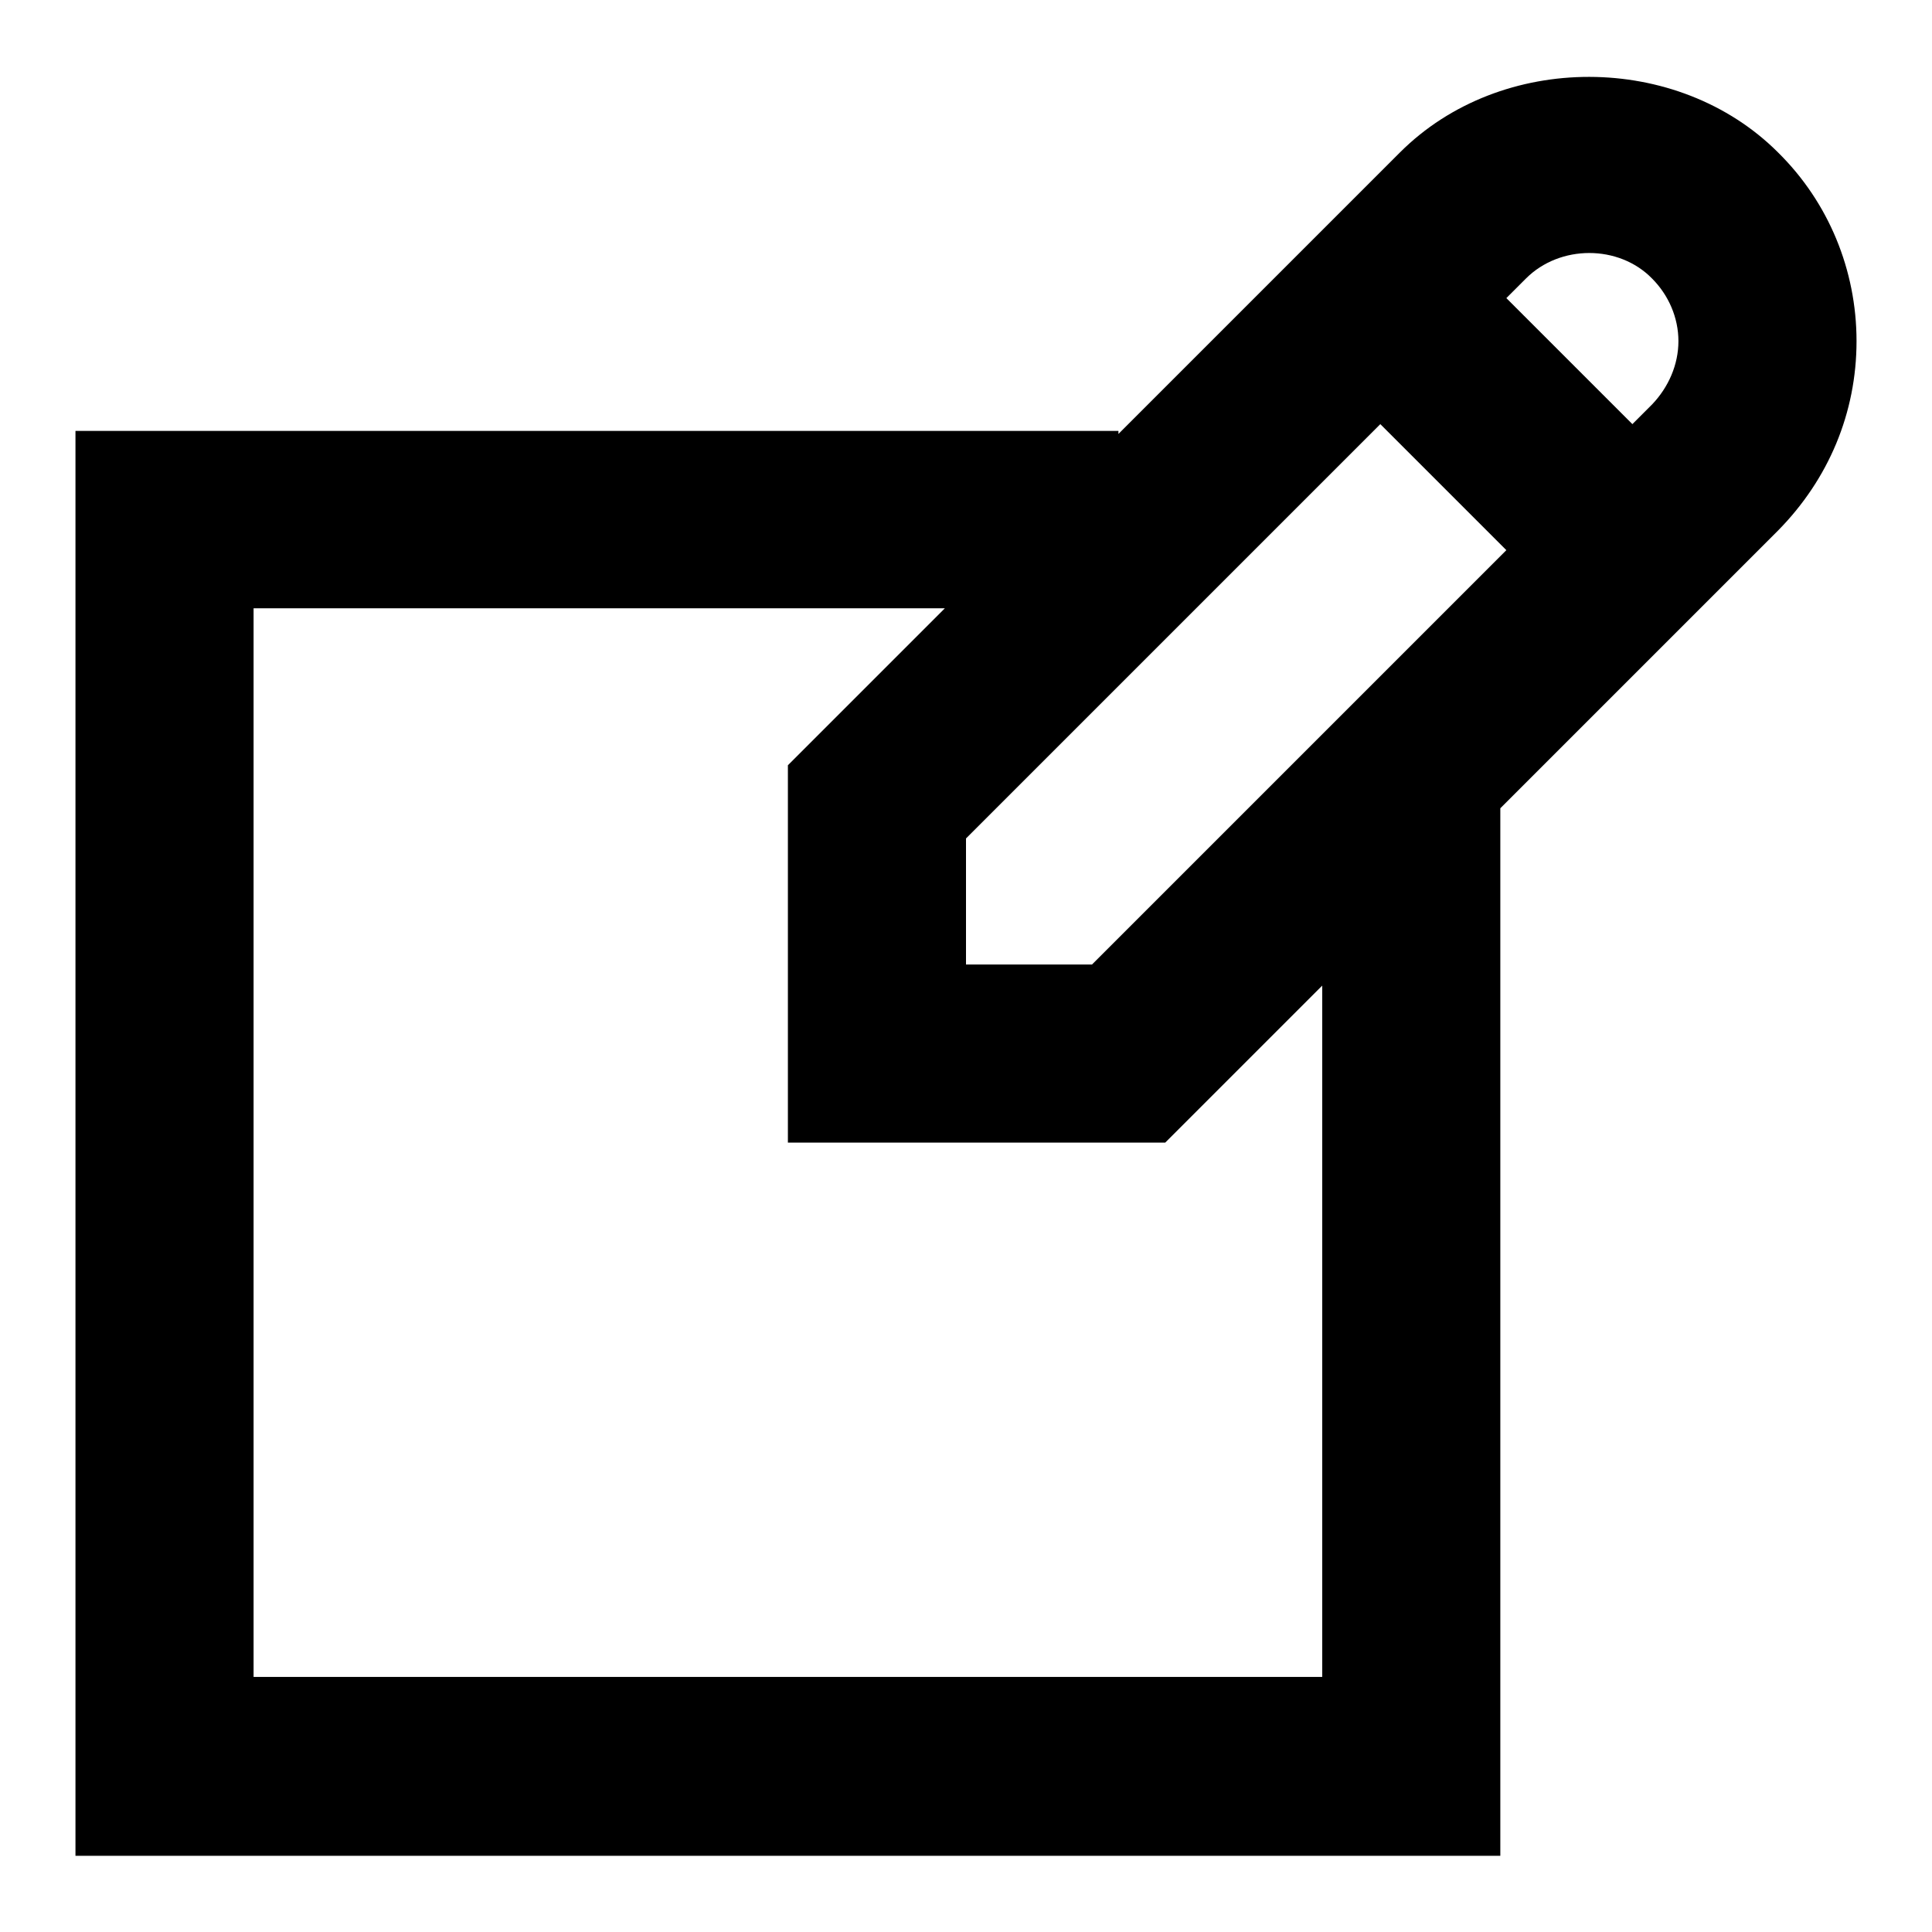
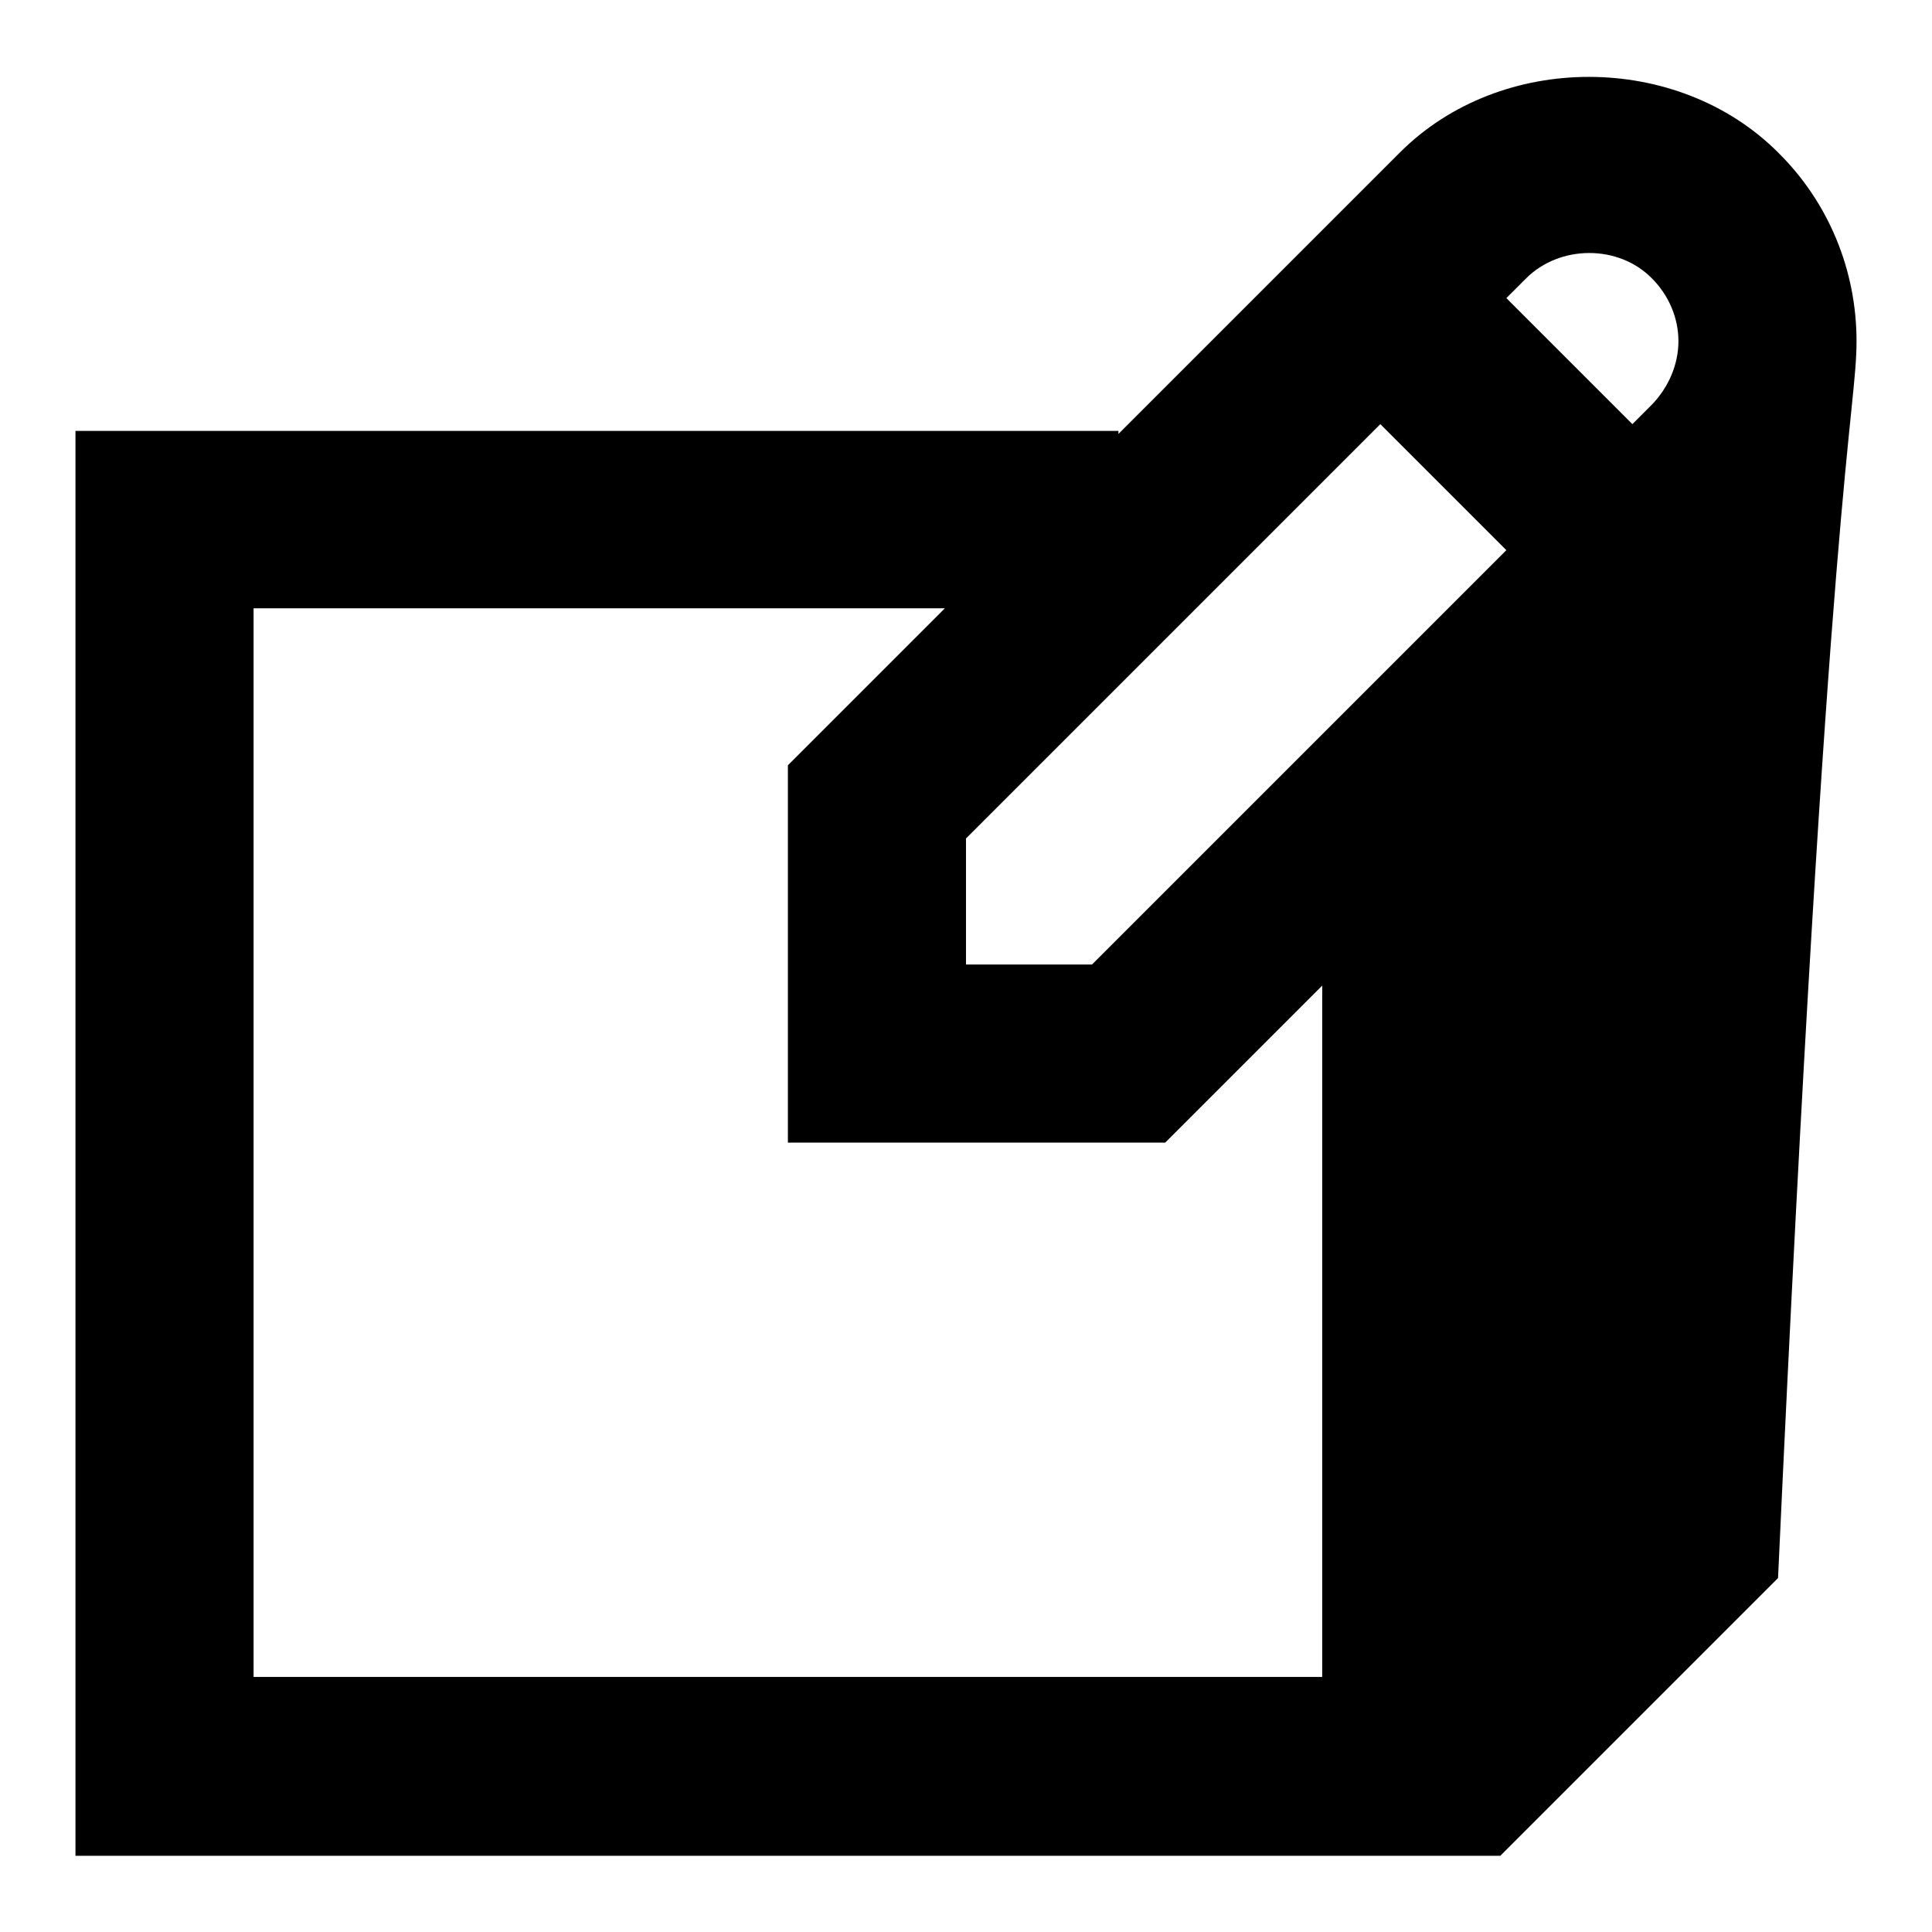
<svg xmlns="http://www.w3.org/2000/svg" version="1.1" x="0px" y="0px" viewBox="0 0 256 256" enable-background="new 0 0 256 256" xml:space="preserve">
  <g>
-     <path fill="#000000" d="M246,45.2c0-9.4-3.7-18.4-10.4-25c-13.3-13.3-36.7-13.4-50.1,0l-37.3,37.3v-0.4H10v188.8h188.8V107.1 l36.8-36.8C242.3,63.5,246,54.7,246,45.2z M218.9,36.9c2.2,2.2,3.5,5.2,3.5,8.3c0,3.1-1.3,6.1-3.5,8.4l-2.6,2.6l-16.7-16.7l2.6-2.6 C206.7,32.4,214.5,32.4,218.9,36.9z M128,111.1l54.9-54.9l16.7,16.7l-54.9,54.9H128V111.1z M175.2,222.2H33.6V80.6h91.6l-20.8,20.8 v50h50l20.8-20.8V222.2z" />
+     <path fill="#000000" d="M246,45.2c0-9.4-3.7-18.4-10.4-25c-13.3-13.3-36.7-13.4-50.1,0l-37.3,37.3v-0.4H10v188.8h188.8l36.8-36.8C242.3,63.5,246,54.7,246,45.2z M218.9,36.9c2.2,2.2,3.5,5.2,3.5,8.3c0,3.1-1.3,6.1-3.5,8.4l-2.6,2.6l-16.7-16.7l2.6-2.6 C206.7,32.4,214.5,32.4,218.9,36.9z M128,111.1l54.9-54.9l16.7,16.7l-54.9,54.9H128V111.1z M175.2,222.2H33.6V80.6h91.6l-20.8,20.8 v50h50l20.8-20.8V222.2z" />
  </g>
</svg>